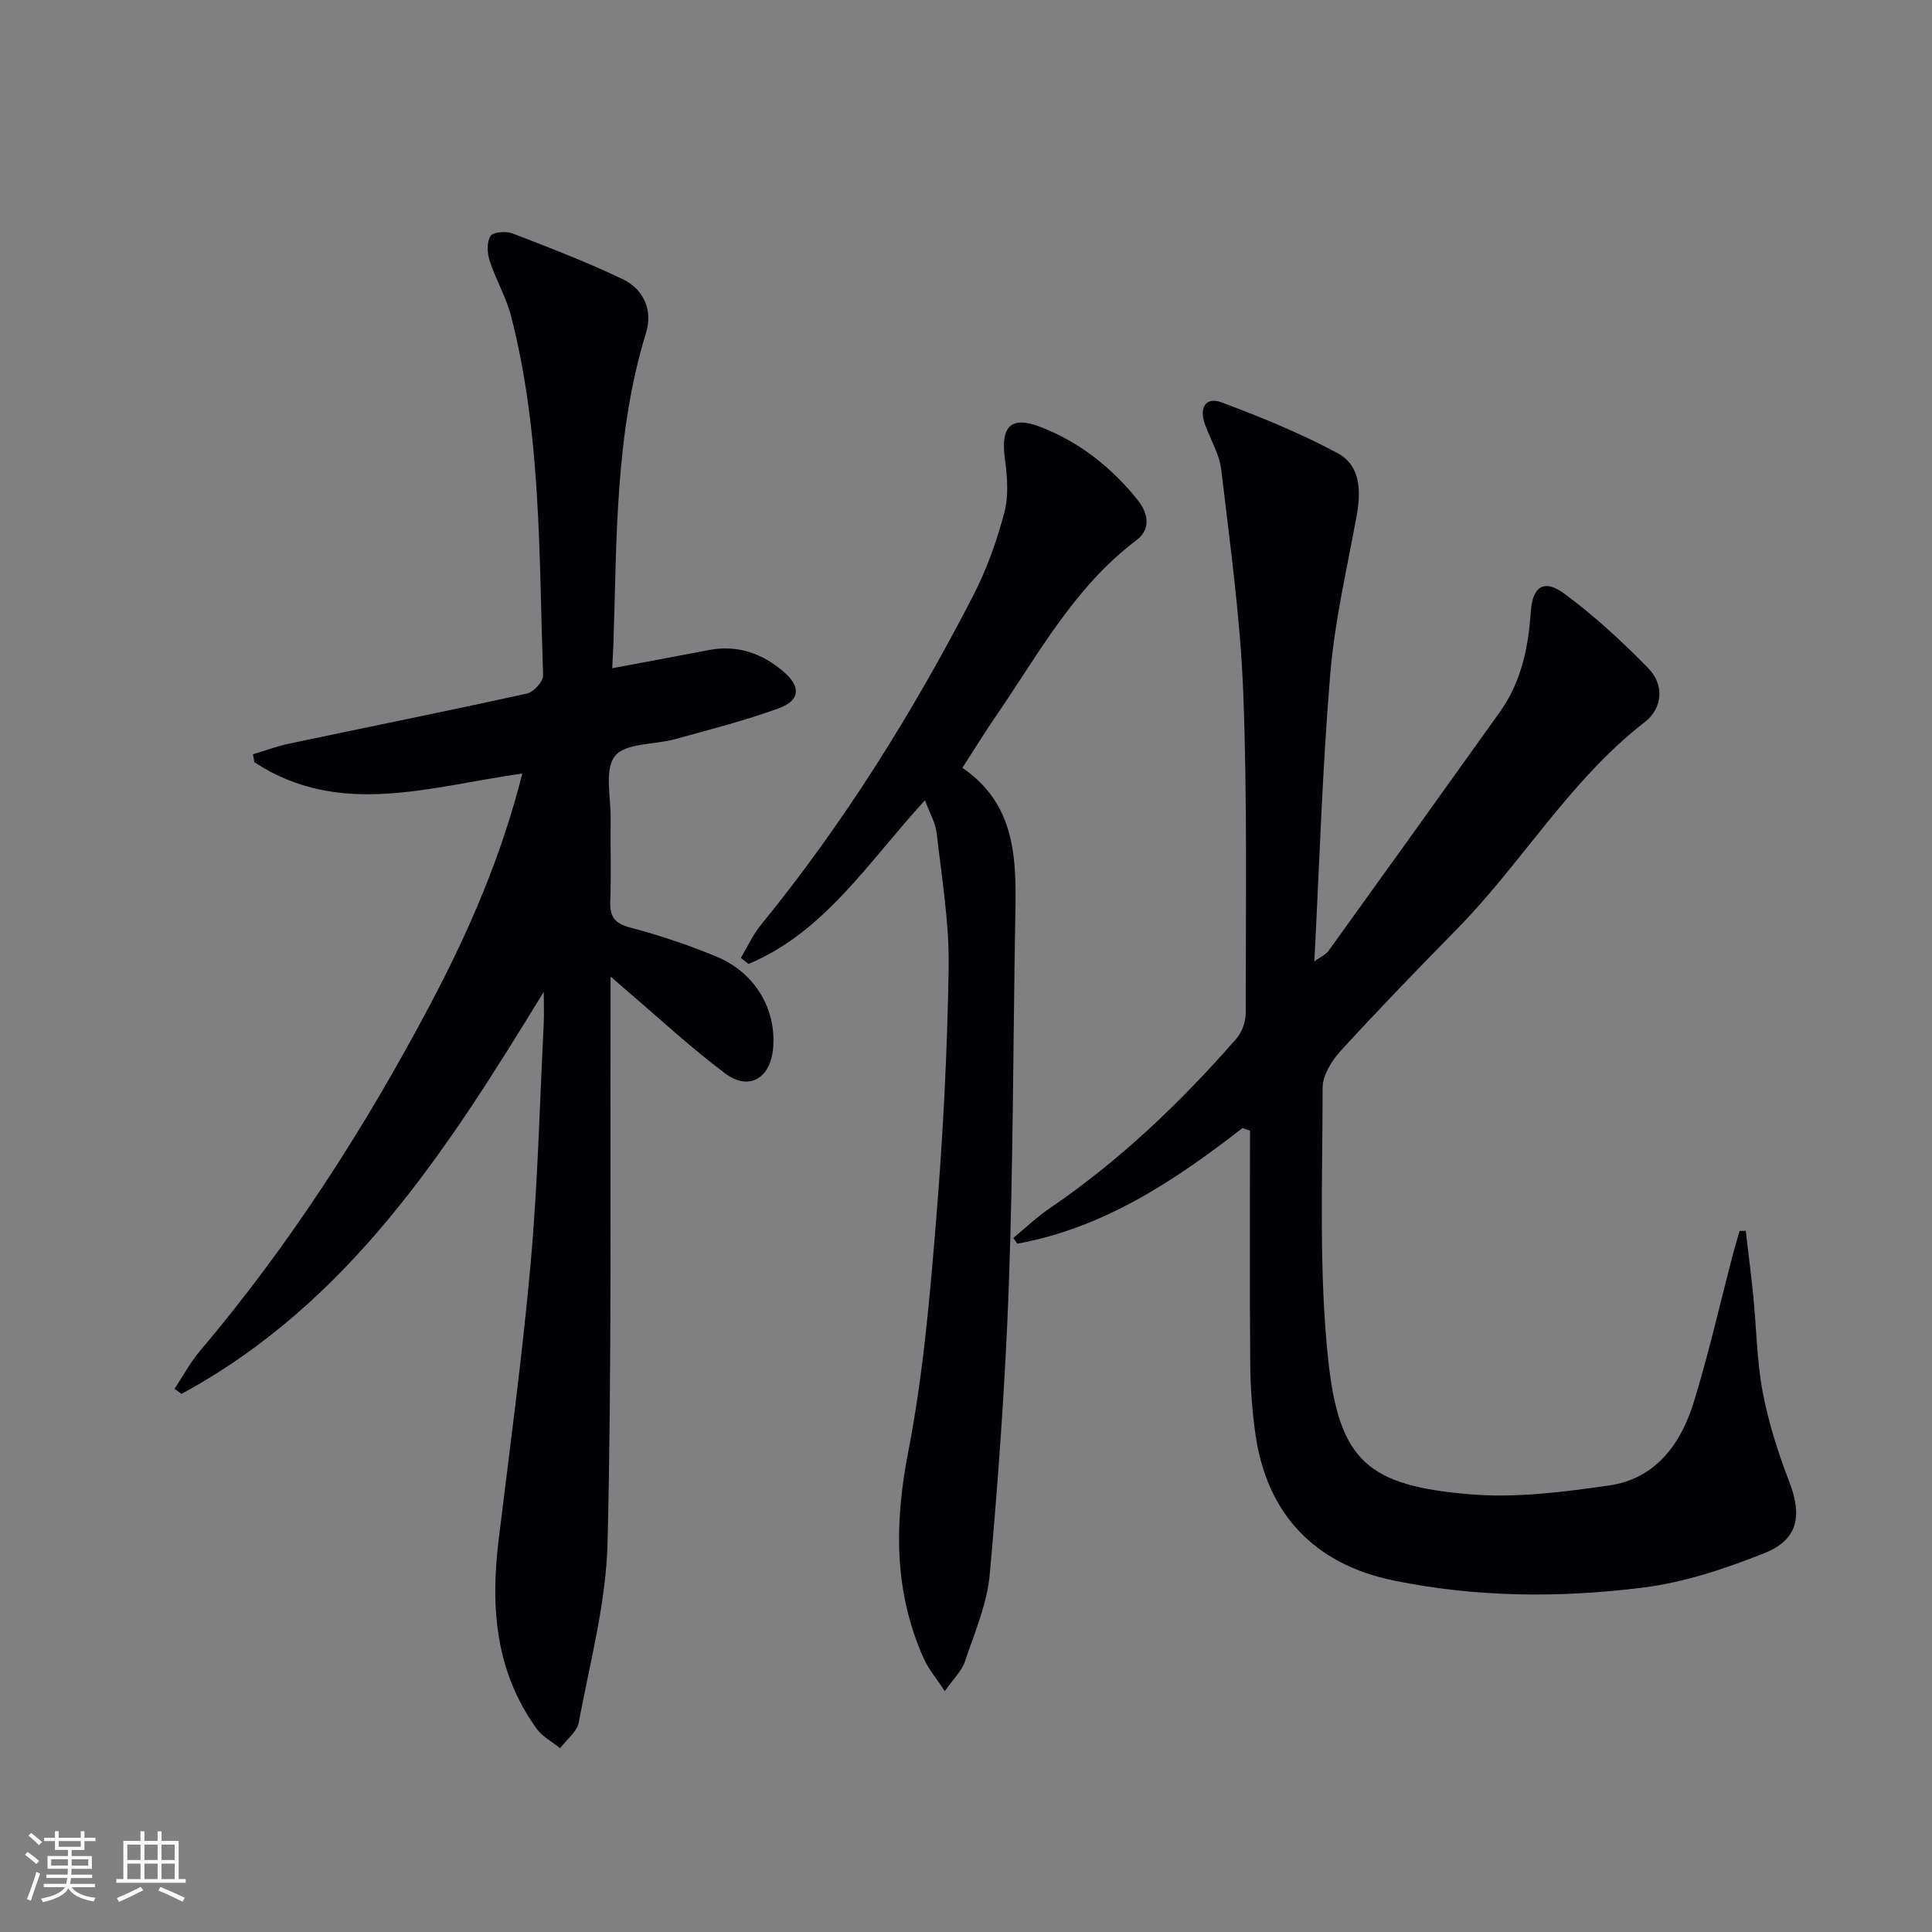
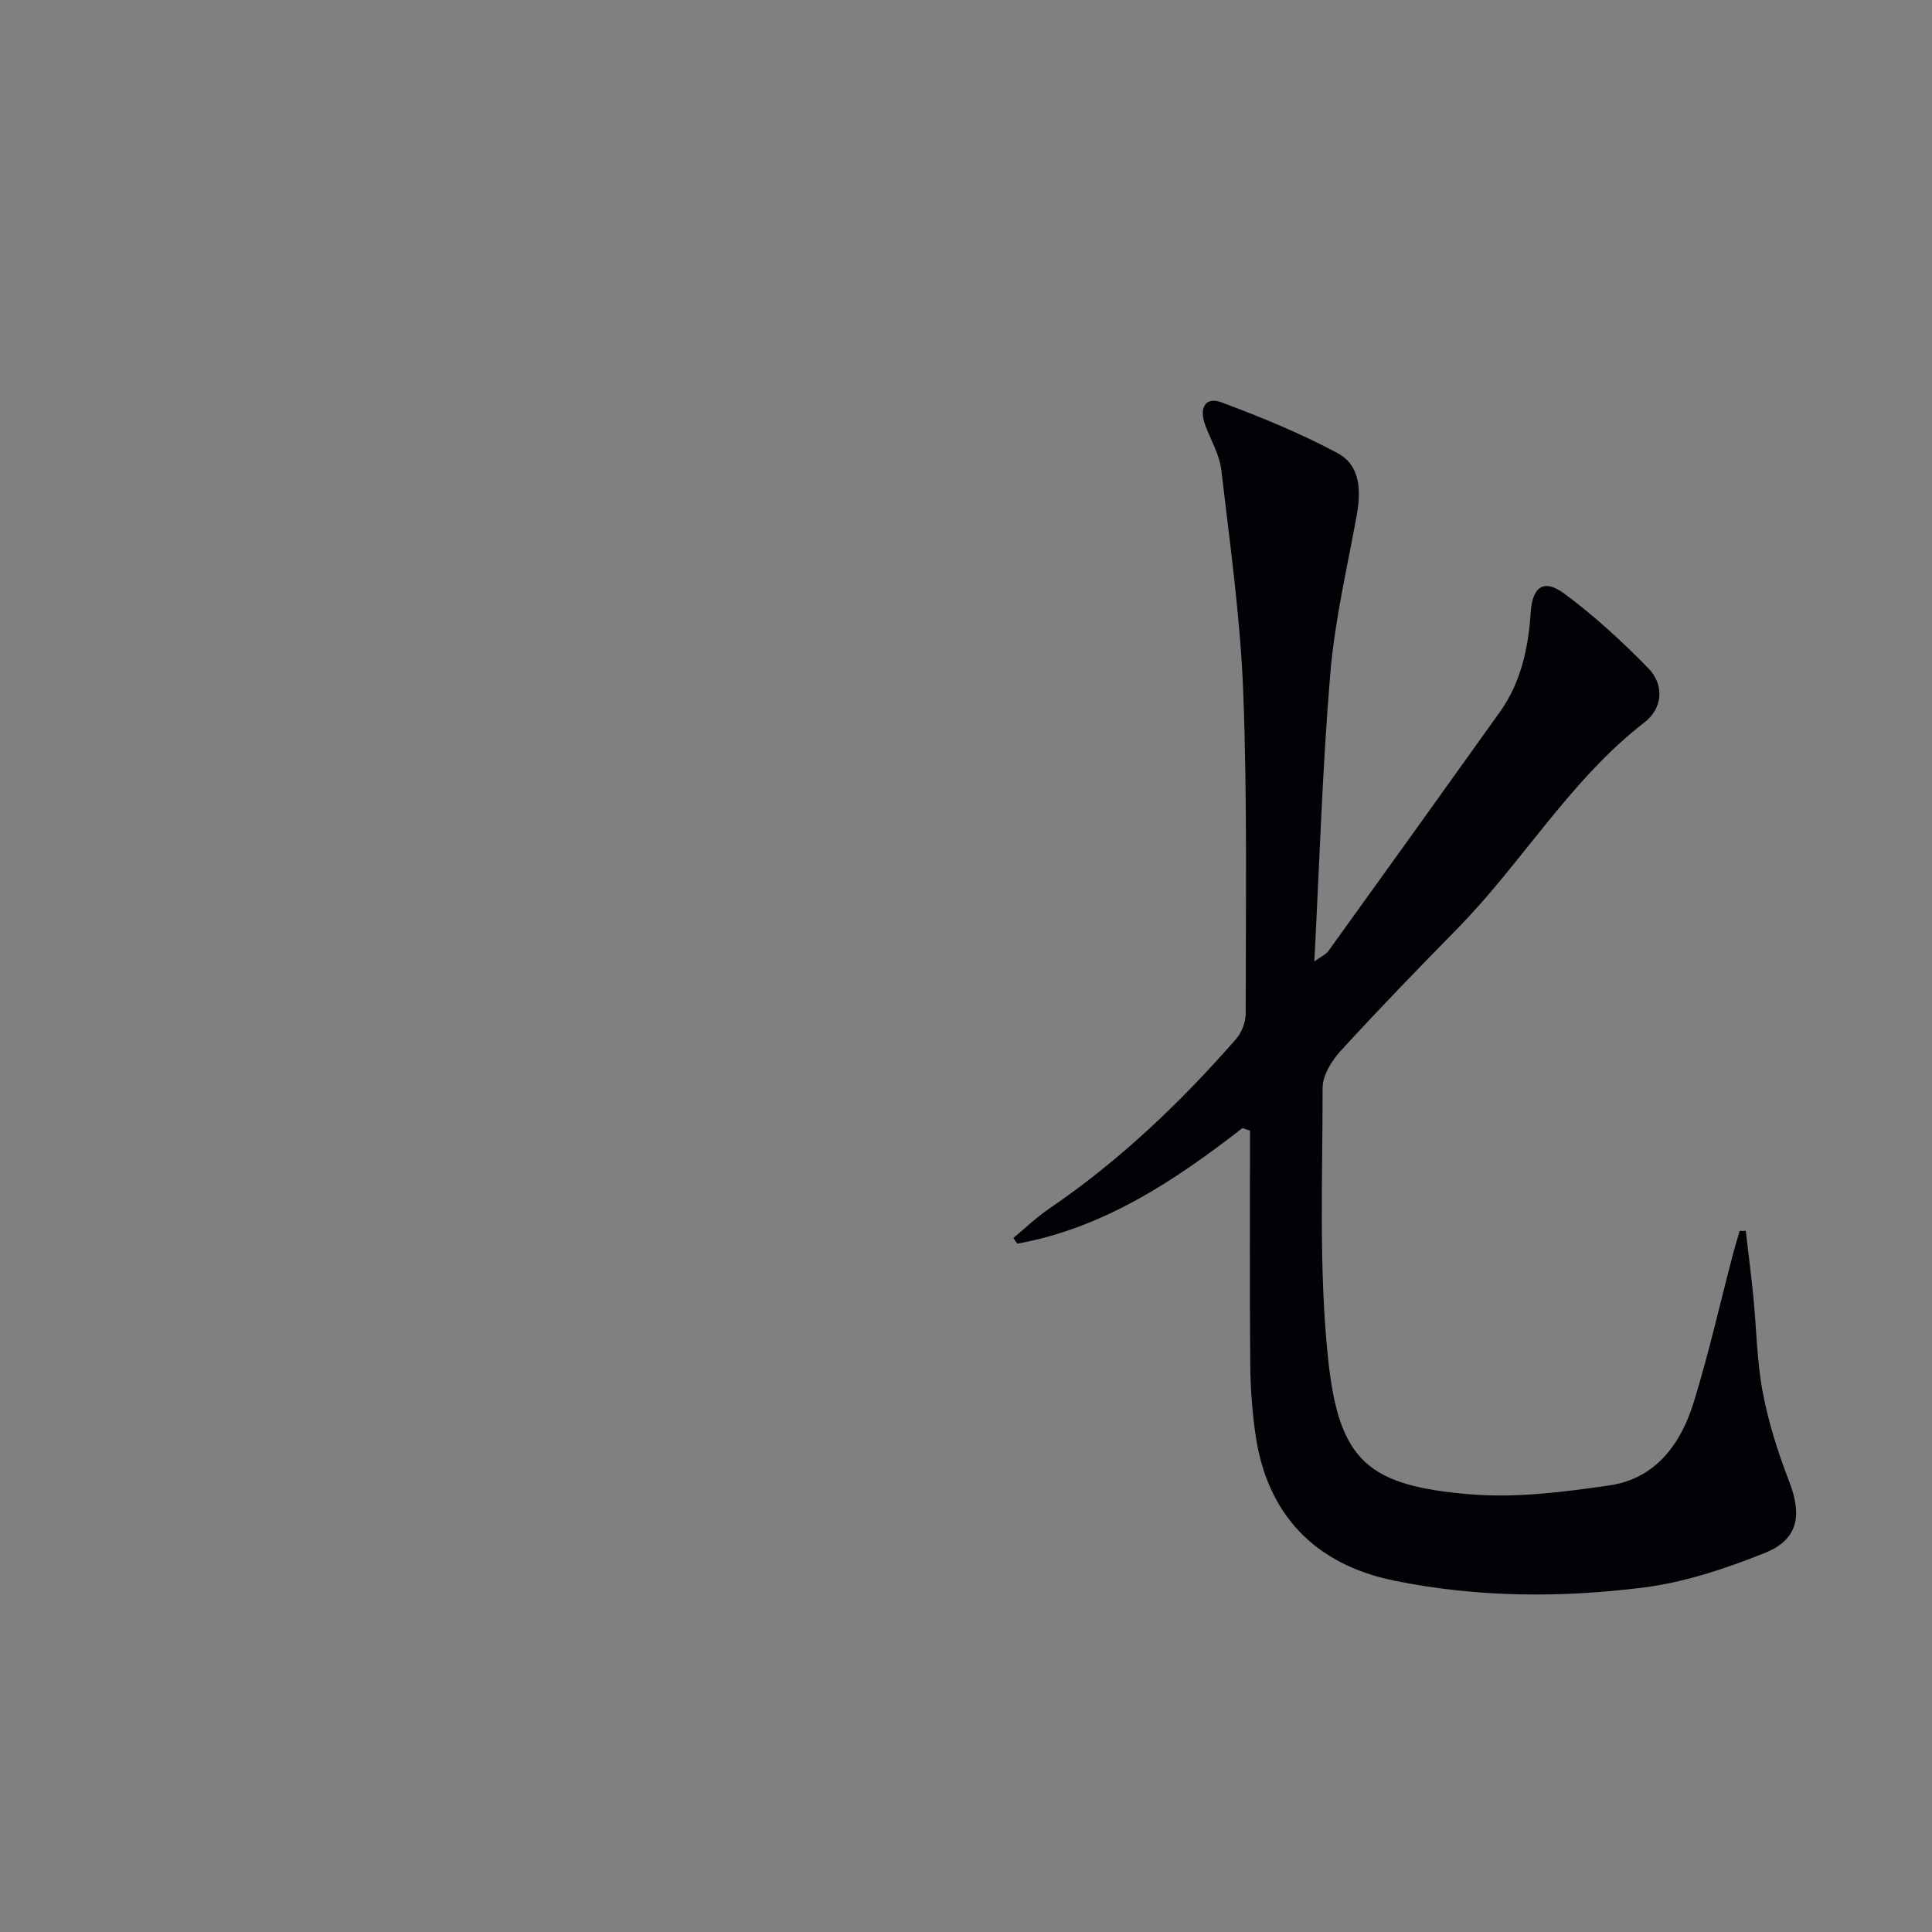
<svg xmlns="http://www.w3.org/2000/svg" enable-background="new 0 0 400 400" viewBox="0 0 400 400">
  <rect x="0" y="0" width="400" height="400" fill="#808080" stroke="none" />
  <g fill="#010106">
-     <path d="m112.58 205.34c-19.95 32.66-40.28 64.44-74.99 83.24-.48-.35-.97-.7-1.45-1.04 1.74-2.62 3.24-5.45 5.26-7.84 18.69-22.08 34.2-46.26 47.7-71.78 7.93-15 14.68-30.49 19.04-47.77-19 2.65-37.84 9.27-55.47-2.34-.1-.55-.2-1.09-.3-1.64 2.51-.75 4.99-1.68 7.55-2.22 16.41-3.46 32.85-6.76 49.22-10.37 1.36-.3 3.34-2.5 3.3-3.76-.86-24.89-.36-49.92-6.61-74.31-1.02-3.98-3.2-7.65-4.47-11.58-.51-1.57-.6-3.83.2-5.07.54-.84 3.2-1.05 4.53-.54 7.71 2.97 15.45 5.94 22.89 9.51 4.3 2.07 6.2 6.46 4.79 11.03-6.47 20.99-6.04 42.65-6.76 64.22-.05 1.48-.14 2.95-.26 5.27 6.8-1.28 13.38-2.48 19.93-3.75 6.01-1.17 11.17.67 15.63 4.54 3.55 3.07 3.34 5.89-1.07 7.5-6.99 2.56-14.25 4.39-21.43 6.38-4.27 1.19-10.28.77-12.48 3.5-2.24 2.79-.84 8.56-.9 13.03-.08 5.66.13 11.34-.08 16.99-.12 3.17.81 4.63 4.1 5.49 6.08 1.61 12.11 3.63 17.92 6.04 8.01 3.33 12.42 10.94 11.69 19.02-.56 6.16-5 8.82-9.87 5.19-7.05-5.25-13.5-11.29-20.21-17-.86-.74-1.71-1.49-3.57-3.11 0 2.96.01 4.85 0 6.74-.11 36.82.27 73.66-.62 110.46-.3 12.46-3.66 24.87-5.96 37.23-.36 1.95-2.53 3.57-3.87 5.35-1.63-1.32-3.64-2.37-4.83-4.01-8.55-11.79-9.6-25.14-7.9-39.07 2.33-19.11 4.93-38.19 6.64-57.36 1.47-16.37 1.86-32.85 2.69-49.28.12-2.3.02-4.6.02-6.89z" />
    <path d="m257.23 233.56c-14.08 10.95-28.76 20.69-46.61 23.93-.27-.39-.55-.79-.82-1.18 2.47-2.04 4.79-4.28 7.42-6.07 14.56-9.91 27.17-21.95 38.71-35.14 1.17-1.34 1.98-3.5 1.98-5.29 0-22.16.34-44.34-.51-66.47-.59-15.38-2.75-30.71-4.54-46.02-.37-3.2-2.19-6.23-3.34-9.33-1.33-3.59.08-5.92 3.4-4.68 8.17 3.05 16.31 6.38 23.98 10.49 4.8 2.57 4.91 7.81 3.99 12.91-1.98 10.9-4.55 21.77-5.47 32.77-1.64 19.54-2.23 39.16-3.3 59.57 1.35-.98 2.38-1.41 2.94-2.19 11.85-16.45 23.67-32.92 35.45-49.42 4.4-6.16 5.92-13.25 6.41-20.67.35-5.34 2.73-6.99 6.96-3.86 6.21 4.6 11.99 9.9 17.39 15.45 3.36 3.44 2.96 8.28-.76 11.16-15.51 12.01-25.34 29.07-38.86 42.83-8.17 8.32-16.28 16.69-24.14 25.29-1.84 2.02-3.68 5.03-3.68 7.58.01 18.78-.82 37.7 1.16 56.3 2.24 21.02 8.3 26.11 29.4 27.86 9.48.79 19.25-.46 28.75-1.83 9.62-1.38 14.87-8.57 17.54-17.26 3.12-10.14 5.46-20.51 8.15-30.78.41-1.56.9-3.11 1.35-4.66.42 0 .84-.01 1.26-.01.53 4.54 1.12 9.08 1.57 13.62.66 6.61.72 13.33 1.95 19.82 1.19 6.28 3.17 12.49 5.48 18.47 2.7 6.99 1.88 12-5.07 14.78-8.08 3.23-16.61 6.08-25.19 7.16-17.19 2.16-34.51 2.05-51.63-1.46-16.39-3.36-26.3-13.78-28.63-30.33-.67-4.76-1.03-9.59-1.07-14.4-.13-16.14-.05-32.27-.05-48.41-.51-.16-1.04-.34-1.57-.53z" />
-     <path d="m191.51 165.68c-11.81 12.84-20.71 27.25-36.54 33.9-.53-.42-1.06-.83-1.58-1.25 1.35-2.26 2.44-4.73 4.08-6.75 17.23-21.11 31.56-44.1 44.02-68.26 2.79-5.42 4.89-11.31 6.45-17.21.93-3.52.6-7.55.1-11.25-.88-6.53 1.25-8.82 7.29-6.5 8.07 3.1 14.73 8.35 20.14 15.06 2.15 2.67 3.01 6.03-.2 8.44-12.86 9.68-20.3 23.64-29.13 36.49-2.25 3.28-4.34 6.67-6.89 10.62 11.79 8.06 11.14 20.28 10.93 32.39-.42 24.8-.42 49.62-1.3 74.4-.72 20.08-2.17 40.16-3.96 60.18-.55 6.14-3.16 12.13-5.15 18.08-.64 1.91-2.31 3.47-4.16 6.12-1.81-2.77-3.4-4.61-4.35-6.74-6.21-13.89-6.1-28.01-3.21-42.88 3.07-15.77 4.46-31.91 5.77-47.96 1.42-17.38 2.32-34.84 2.59-52.28.14-9.23-1.43-18.51-2.47-27.73-.24-2.16-1.46-4.22-2.43-6.87z" />
  </g>
-   <path d="m5.17 384 .55-.58c.85.61 1.65 1.24 2.4 1.87l-.59.64c-.83-.73-1.62-1.38-2.36-1.93m1.22 9.53-.82-.34c.71-1.76 1.37-3.64 1.98-5.63.24.13.5.25.76.36-.6 1.67-1.24 3.54-1.92 5.61m-.5-13.5.57-.54c.56.44 1.31 1.06 2.26 1.87l-.64.64c-.68-.66-1.41-1.32-2.19-1.97m3.25.46h2.24v-1.36h.77v1.36h4.57v-1.36h.76v1.36h2.28v.69h-2.28v1.84h-2.64v1.26h4.18v2.64h-4.21c0 .45-.02.86-.05 1.21h4.32v.69h-4.38c-.04.34-.1.75-.19 1.22h5.15v.69h-4.82c.87 1.19 2.51 1.92 4.93 2.19-.17.32-.3.57-.37.76-2.77-.49-4.52-1.41-5.26-2.76-.56 1.26-2.3 2.23-5.24 2.9-.12-.24-.26-.48-.43-.72 2.73-.55 4.38-1.34 4.96-2.38h-4.38v-.69h4.65c.1-.38.17-.79.21-1.22h-4.32v-.69h4.4c.03-.34.05-.75.05-1.21h-4.2v-2.64h4.23v-1.26h-2.69v-1.84h-2.24zm1.46 4.46v1.29h3.45c.01-.4.02-.57.01-.53v-.32-.45h-3.46zm1.55-2.59h4.57v-1.19h-4.57zm6.11 2.59h-3.42v.77c-.01.19-.01.37-.02.53h3.44z" fill="#fafafc" />
-   <path d="m32.63 379.16h.82v1.98h3.54v7.89h1.46v.78h-14.37v-.78h1.46v-7.89h3.54v-1.98h.82v1.98h2.73zm-3.49 11.48.5.73c-1.61.82-3.28 1.63-5 2.41-.13-.27-.28-.55-.44-.82 1.75-.72 3.4-1.49 4.94-2.32m-2.78-5.55h2.73v-3.18h-2.73zm0 3.95h2.73v-3.2h-2.73zm3.54-3.95h2.73v-3.18h-2.73zm0 3.95h2.73v-3.2h-2.73zm7.89 4.68c-1.84-.92-3.51-1.7-5.02-2.32l.45-.73c1.89.8 3.57 1.55 5.04 2.23zm-1.62-11.81h-2.73v3.18h2.73zm-2.73 7.13h2.73v-3.2h-2.73z" fill="#fafafc" />
</svg>